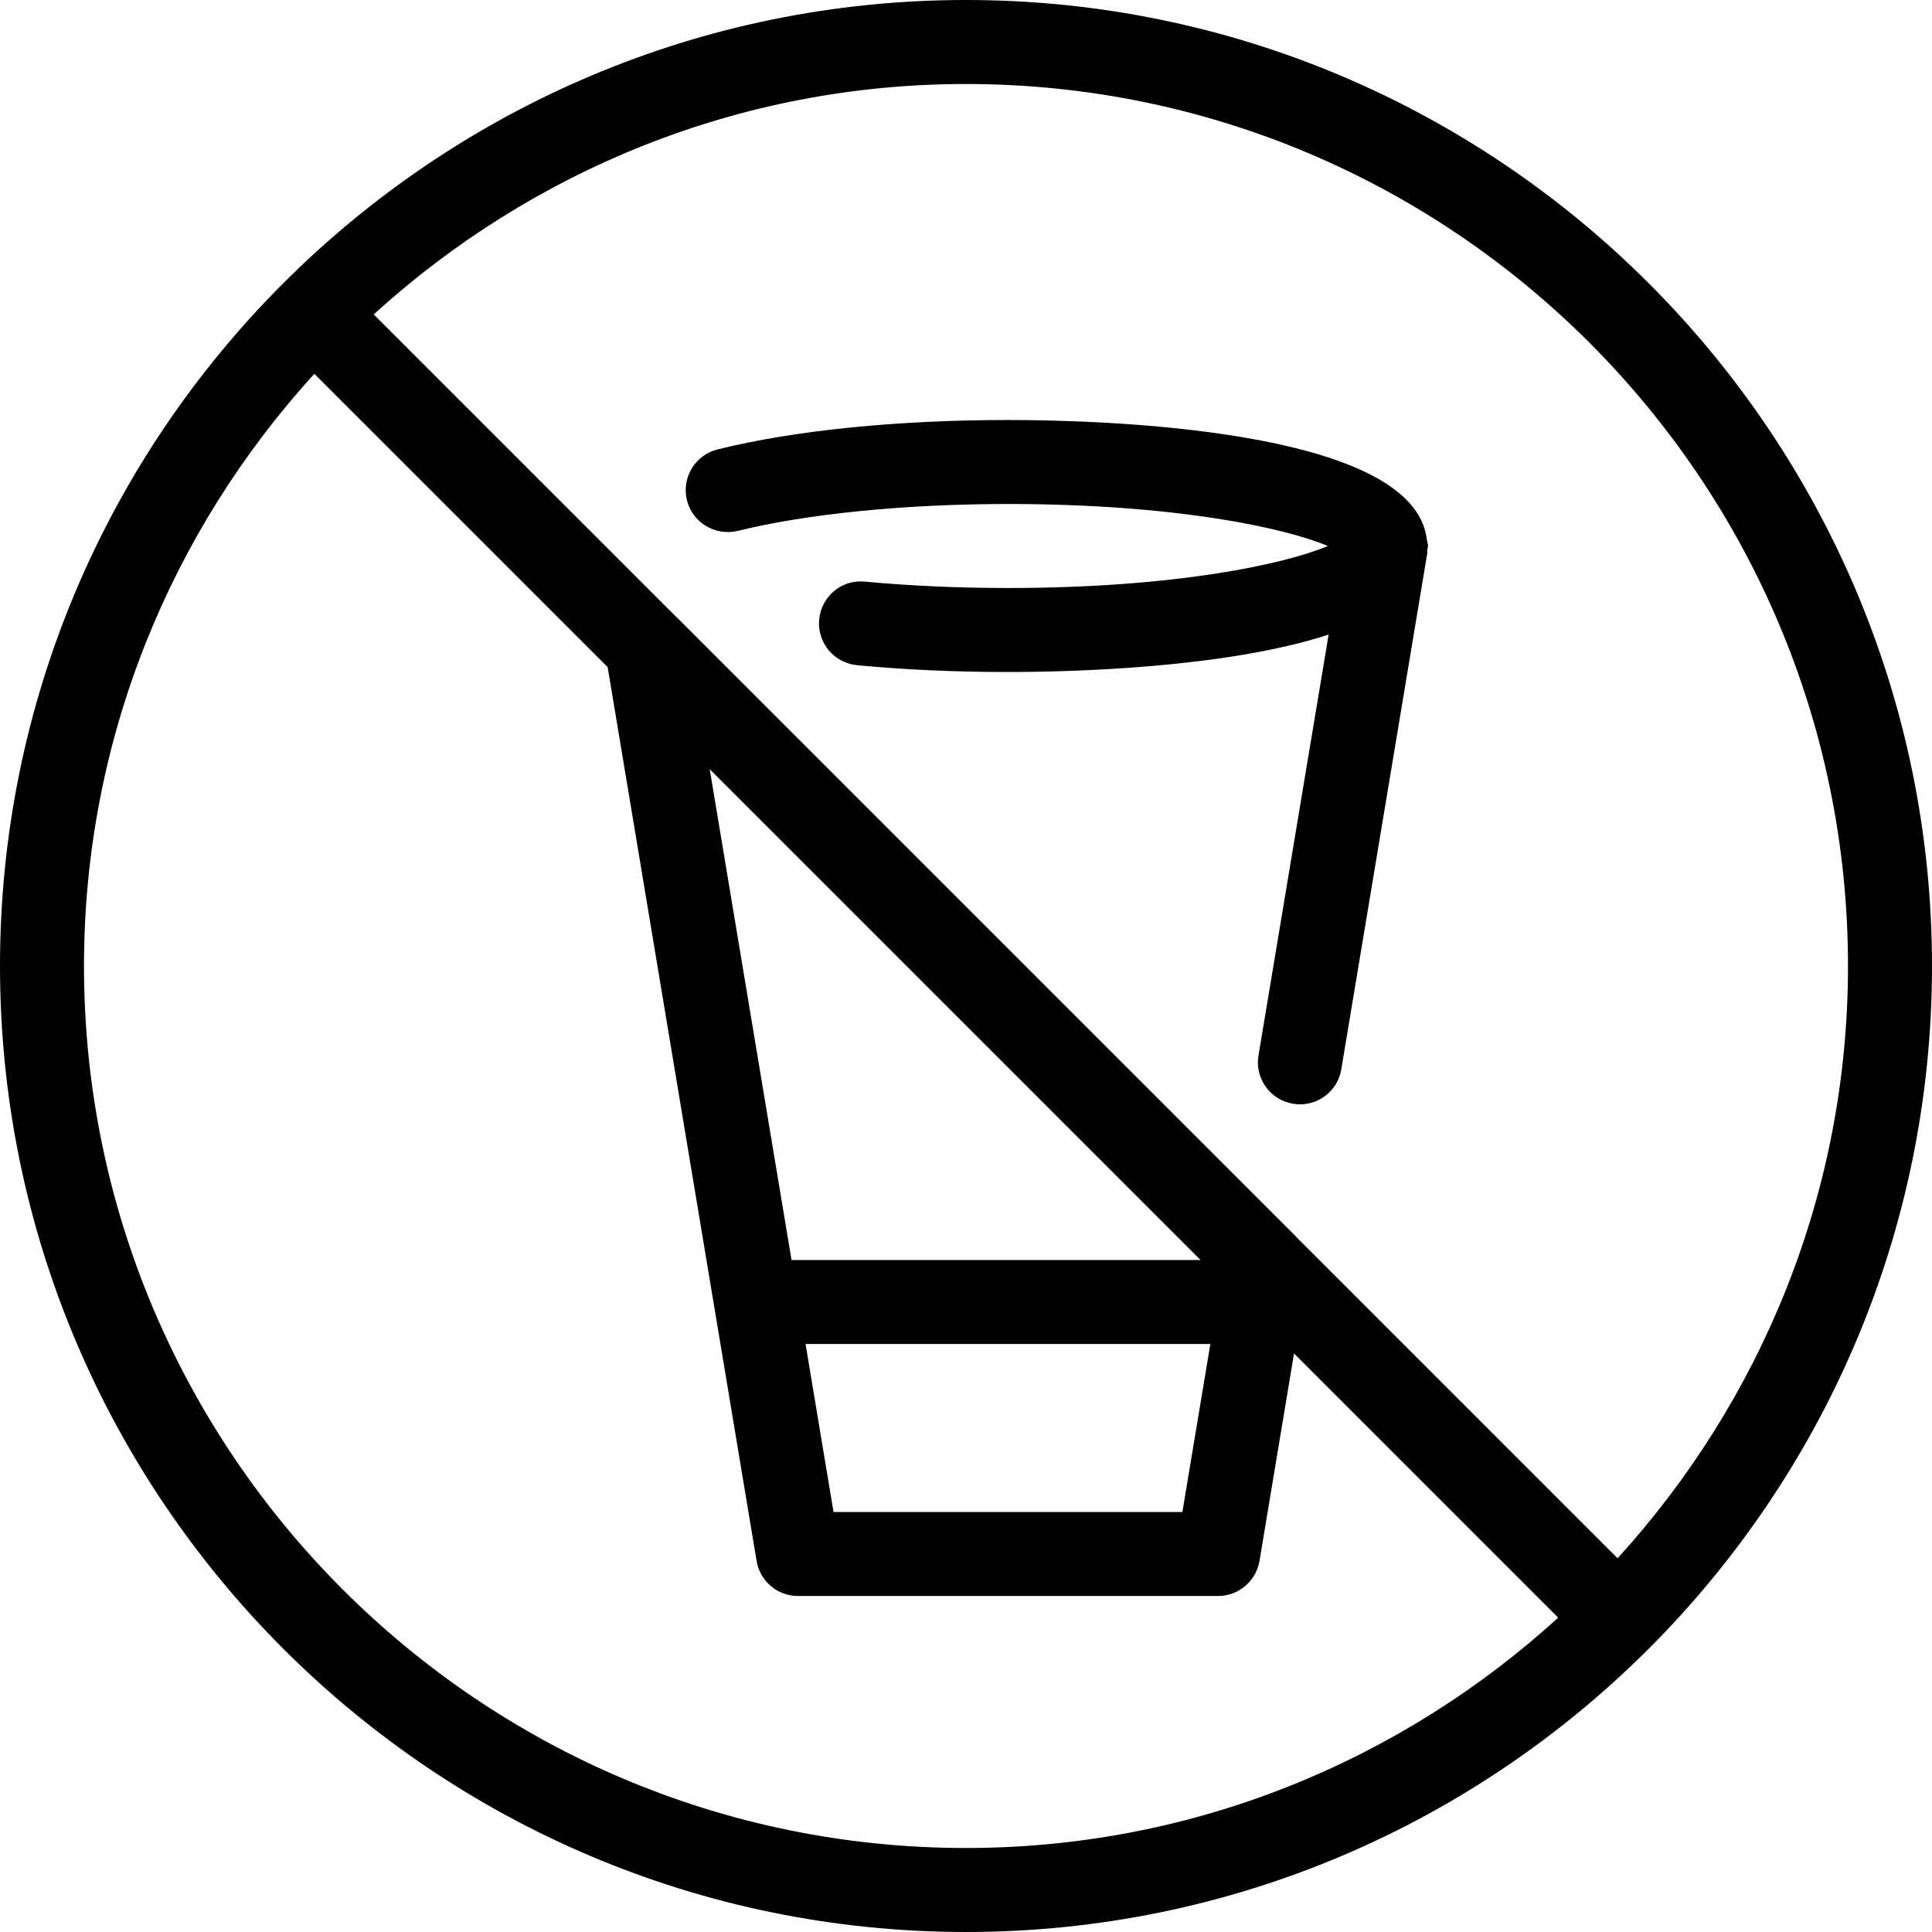
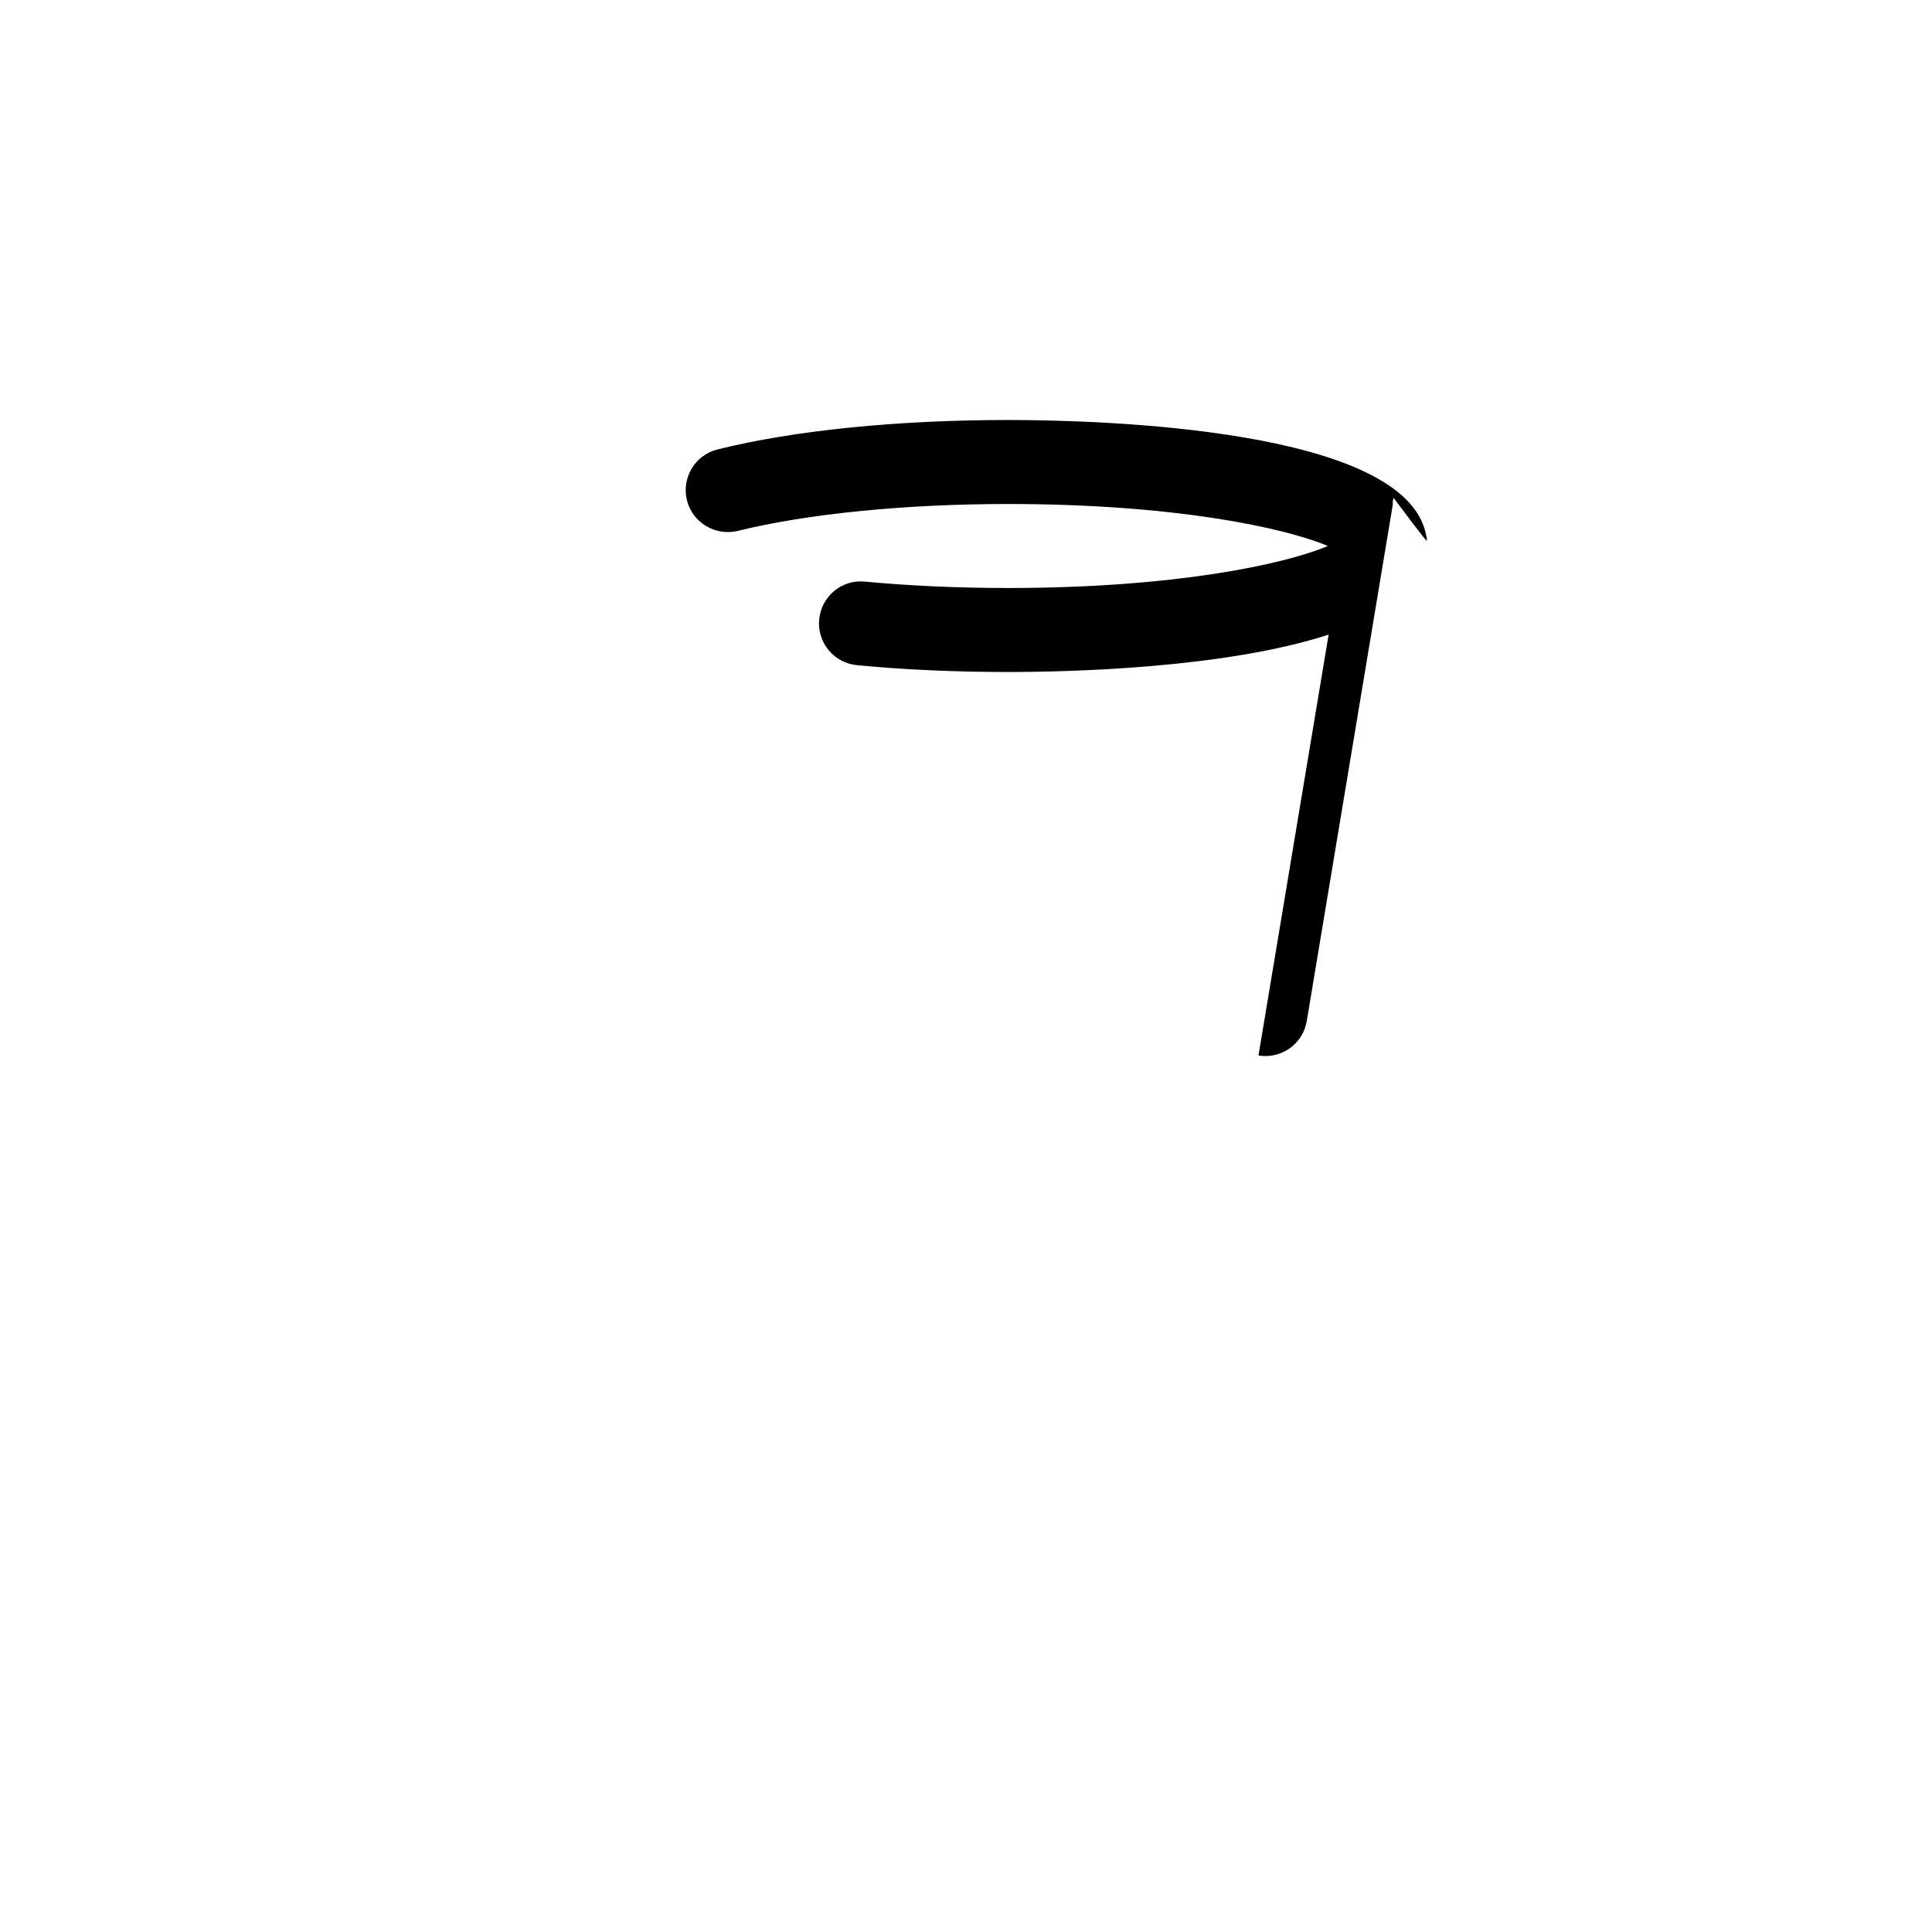
<svg xmlns="http://www.w3.org/2000/svg" fill="#000000" height="800px" width="800px" version="1.1" id="Layer_1" viewBox="0 0 490.667 490.667" xml:space="preserve">
  <g>
    <g>
      <g>
-         <path d="M362.389,137.067c-0.064-0.448-0.107-0.896-0.235-1.323c-5.333-26.859-82.005-29.077-106.155-29.077      c-28.139,0-54.336,2.645-73.749,7.467c-5.717,1.408-9.195,7.189-7.787,12.907c1.408,5.739,7.275,9.152,12.907,7.787      C204.907,130.496,229.909,128,256,128c42.133,0,70.101,5.973,81.237,10.667c-11.136,4.693-39.104,10.667-81.237,10.667      c-12.672,0-24.896-0.555-36.352-1.621c-5.931-0.597-11.051,3.776-11.605,9.621c-0.555,5.845,3.755,11.051,9.621,11.605      c12.117,1.152,25.003,1.728,38.336,1.728c16.043,0,55.275-0.981,81.429-9.493l-17.813,106.88      c-0.981,5.803,2.965,11.307,8.768,12.267c0.597,0.107,1.195,0.149,1.771,0.149c5.12,0,9.643-3.691,10.496-8.917l21.845-131.136      c0.043-0.235-0.043-0.427-0.021-0.661c0.021-0.363,0.192-0.704,0.192-1.088C362.667,138.112,362.453,137.621,362.389,137.067z" />
-         <path d="M245.333,0C110.059,0,0,110.059,0,245.333s110.059,245.333,245.333,245.333s245.333-110.059,245.333-245.333      S380.608,0,245.333,0z M245.333,469.333c-123.52,0-224-100.48-224-224c0-57.92,22.272-110.613,58.496-150.4l74.496,74.496      l37.824,226.987c0.853,5.141,5.291,8.917,10.517,8.917h106.667c5.227,0,9.664-3.776,10.539-8.917l8.768-52.672l67.093,67.093      C355.947,447.061,303.253,469.333,245.333,469.333z M201.024,320l-20.779-124.651L304.896,320H201.024z M307.392,341.333      L300.288,384h-88.597l-7.104-42.667H307.392z M410.816,395.755l-81.685-81.685c-0.021-0.021-0.043-0.085-0.064-0.107      L171.819,156.715c-0.021-0.021-0.064-0.021-0.085-0.043L94.912,79.851c39.808-36.224,92.48-58.517,150.421-58.517      c123.52,0,224,100.48,224,224C469.333,303.275,447.04,355.947,410.816,395.755z" />
+         <path d="M362.389,137.067c-0.064-0.448-0.107-0.896-0.235-1.323c-5.333-26.859-82.005-29.077-106.155-29.077      c-28.139,0-54.336,2.645-73.749,7.467c-5.717,1.408-9.195,7.189-7.787,12.907c1.408,5.739,7.275,9.152,12.907,7.787      C204.907,130.496,229.909,128,256,128c42.133,0,70.101,5.973,81.237,10.667c-11.136,4.693-39.104,10.667-81.237,10.667      c-12.672,0-24.896-0.555-36.352-1.621c-5.931-0.597-11.051,3.776-11.605,9.621c-0.555,5.845,3.755,11.051,9.621,11.605      c12.117,1.152,25.003,1.728,38.336,1.728c16.043,0,55.275-0.981,81.429-9.493l-17.813,106.88      c0.597,0.107,1.195,0.149,1.771,0.149c5.12,0,9.643-3.691,10.496-8.917l21.845-131.136      c0.043-0.235-0.043-0.427-0.021-0.661c0.021-0.363,0.192-0.704,0.192-1.088C362.667,138.112,362.453,137.621,362.389,137.067z" />
      </g>
    </g>
  </g>
</svg>